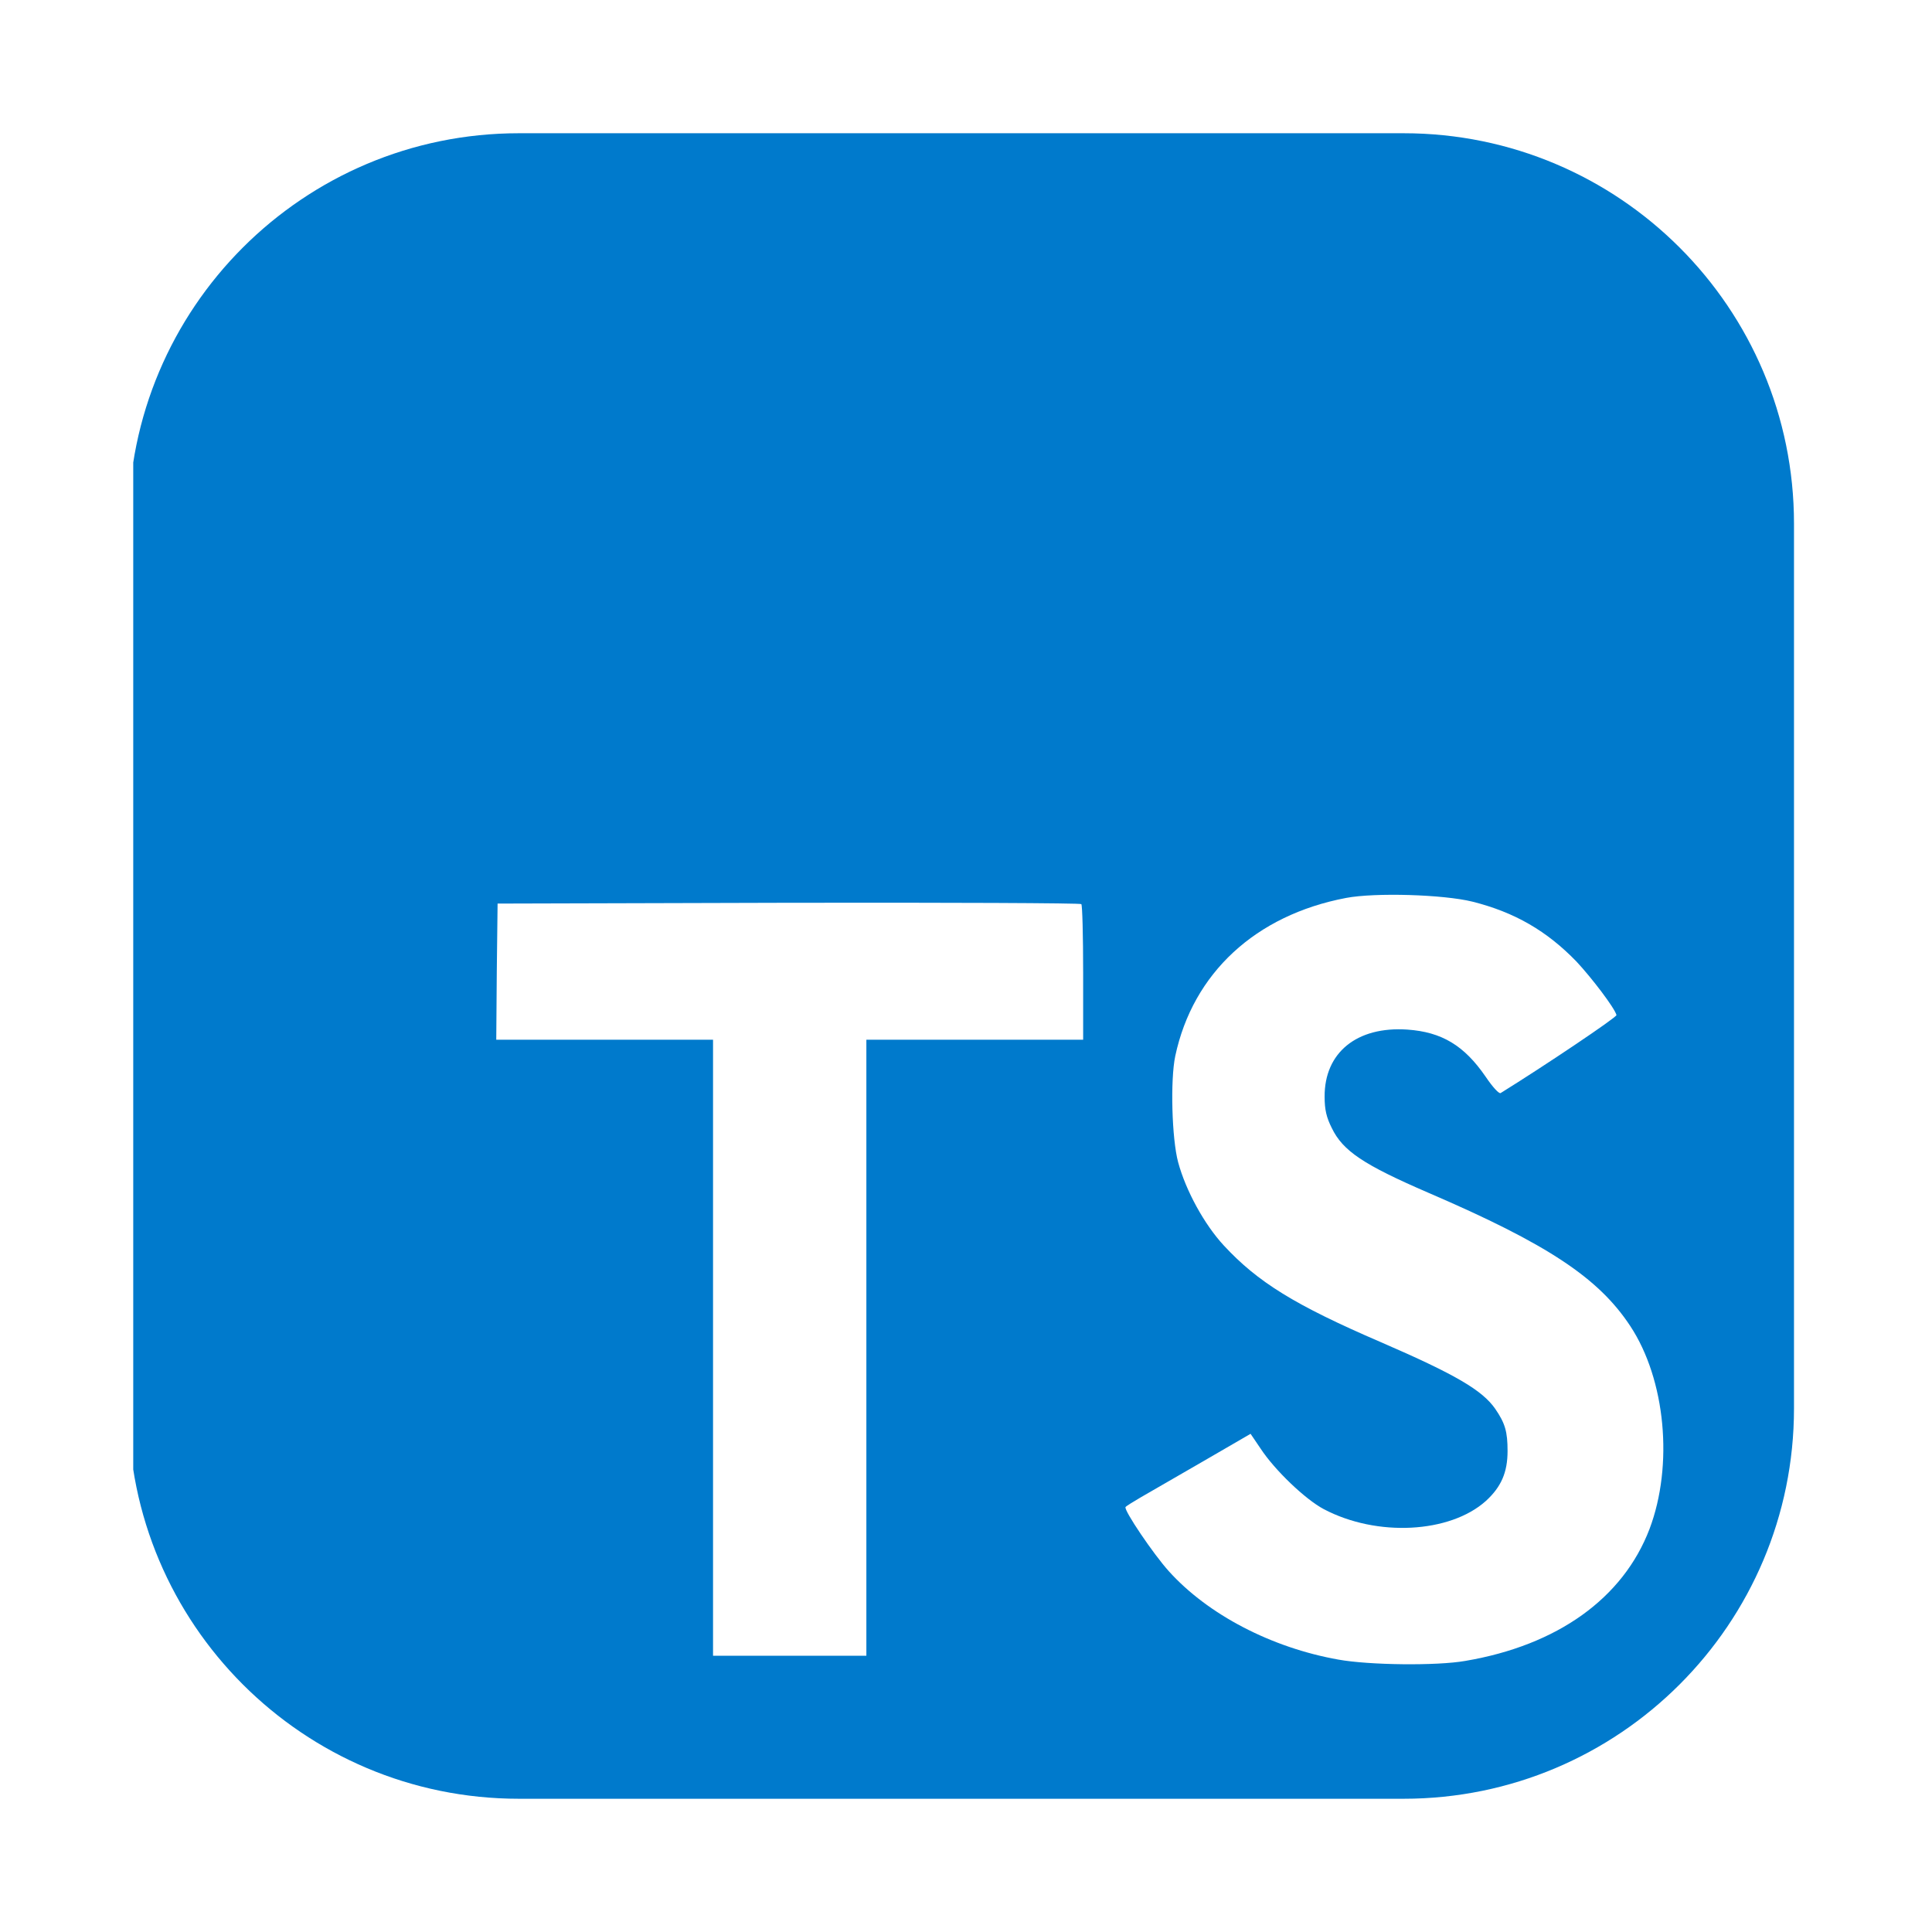
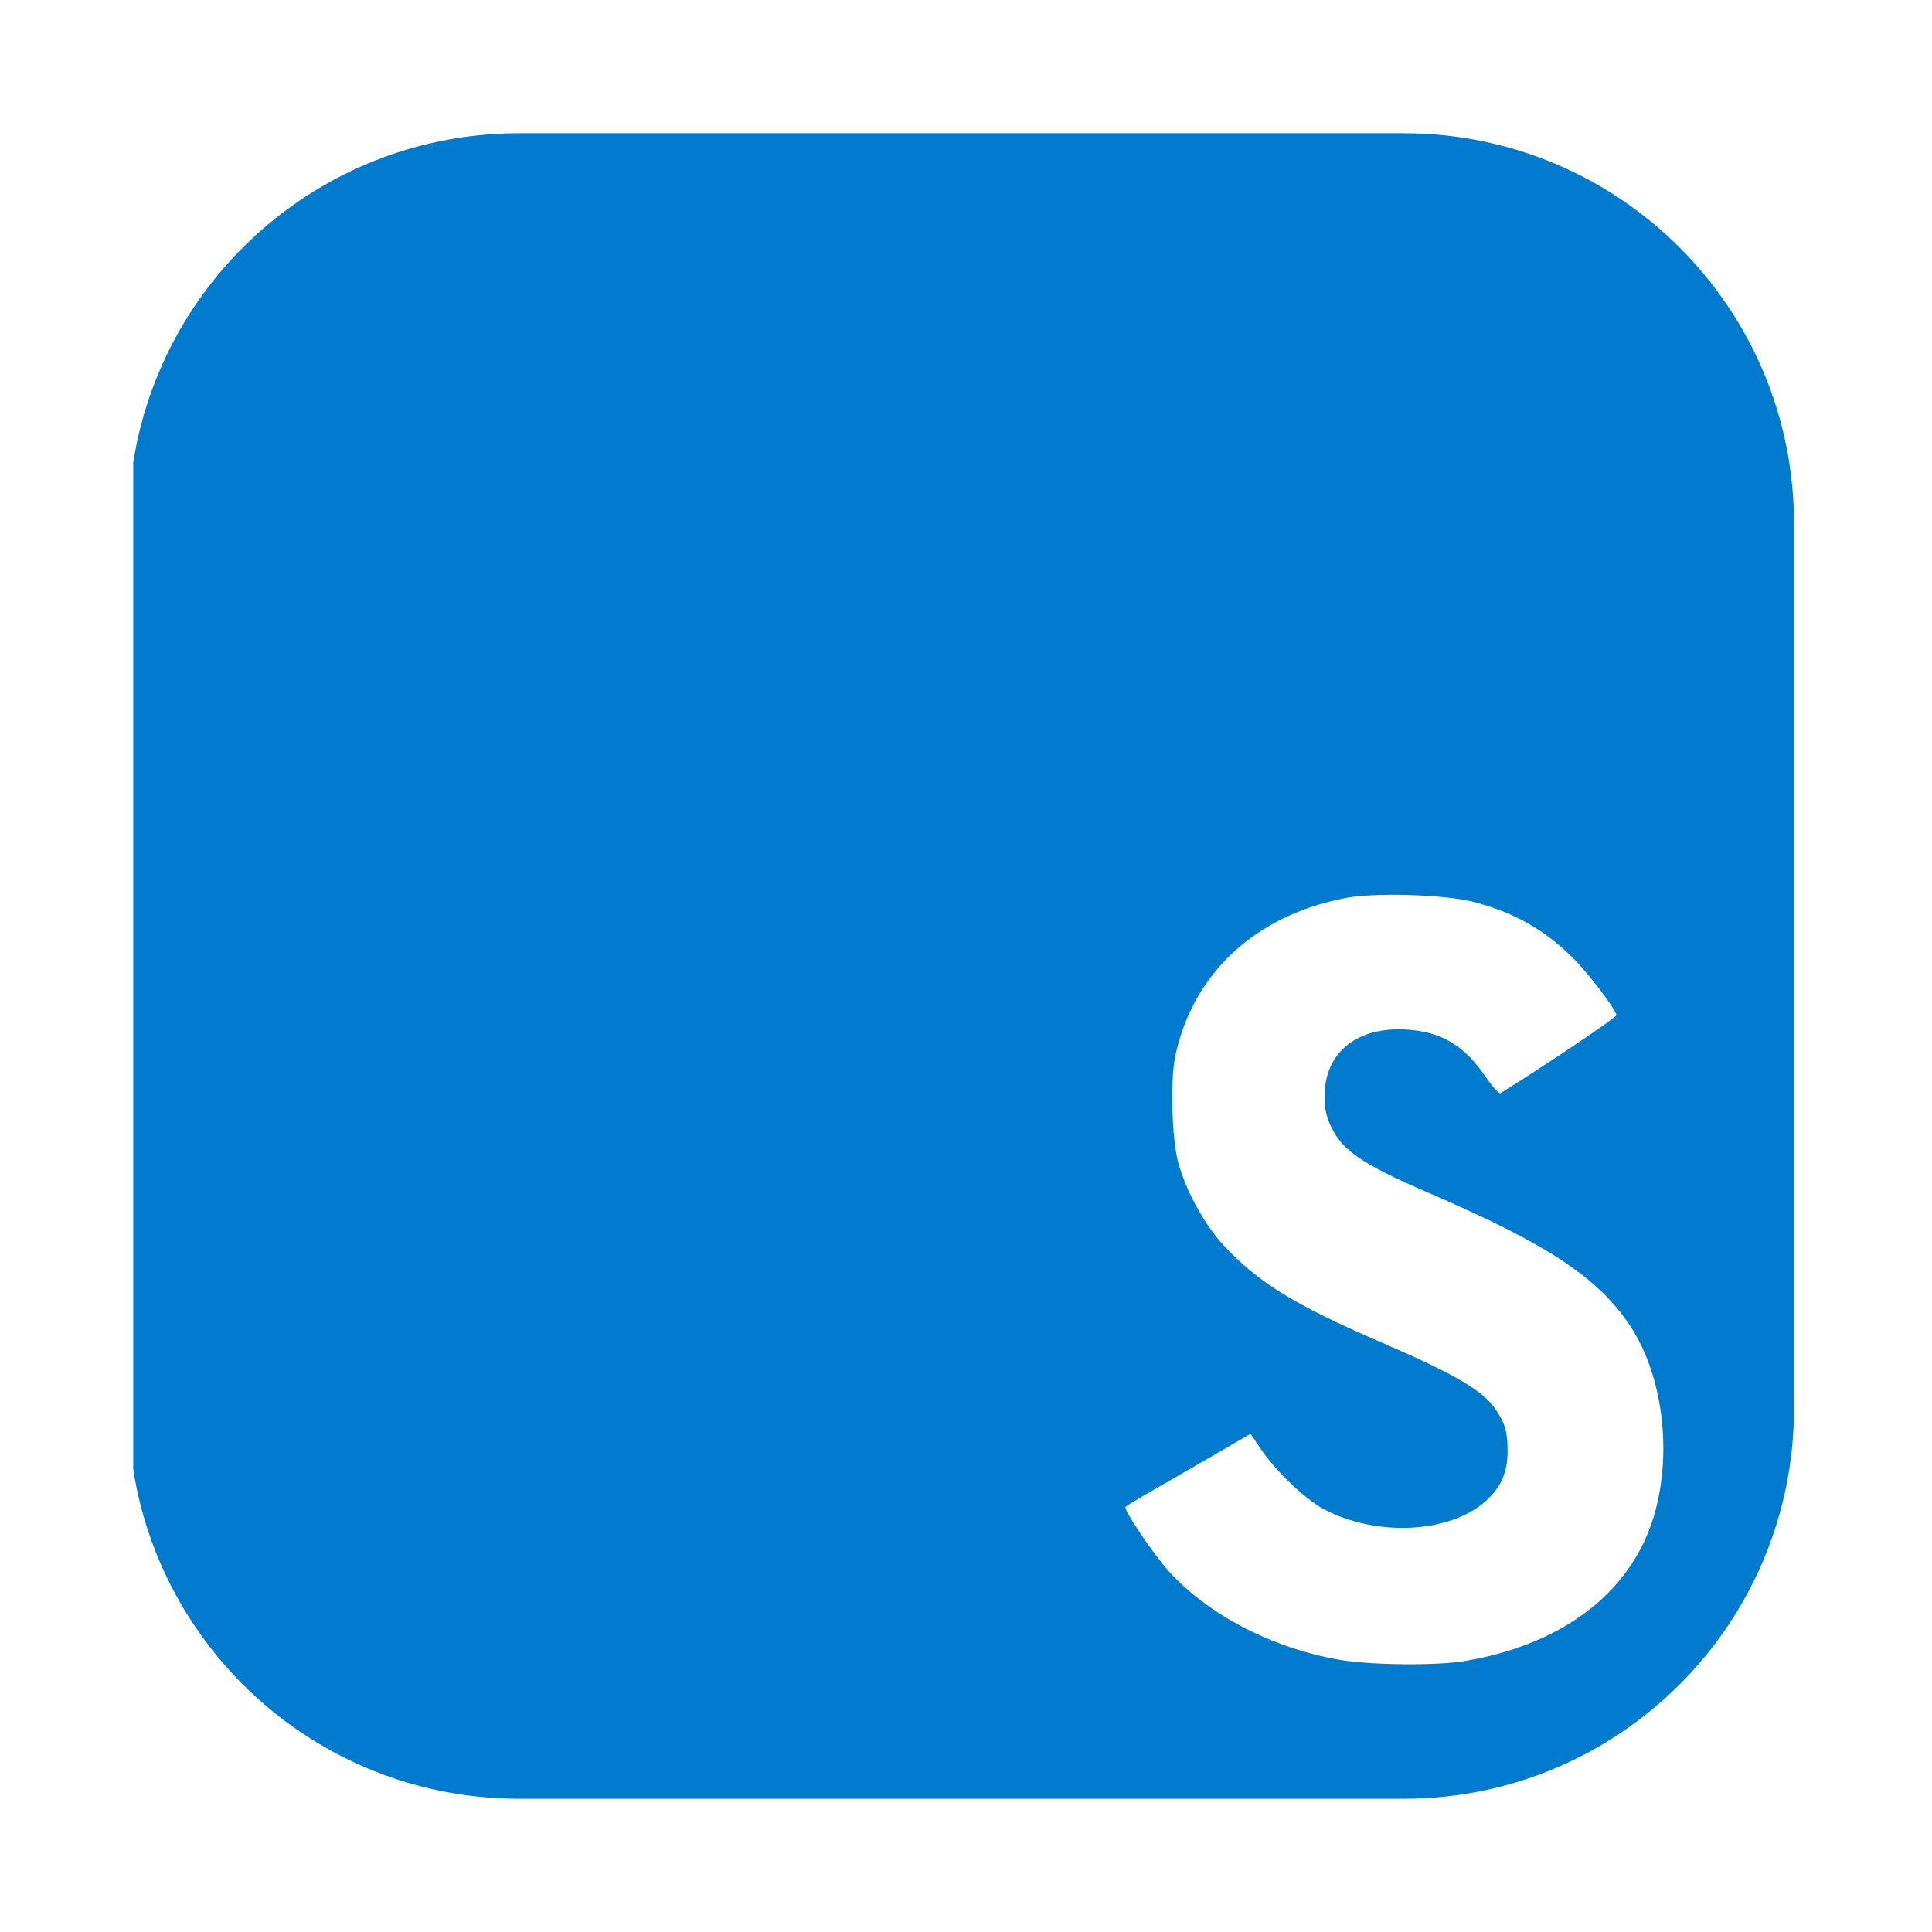
<svg xmlns="http://www.w3.org/2000/svg" width="58" height="58" viewBox="0 0 58 58" fill="none">
  <g filter="url(#filter0_d_984_453)">
    <g clip-path="url(#clip0_984_453)">
      <g clip-path="url(#clip1_984_453)">
        <path d="M42.138 0H15.576C9.104 0 3.857 5.247 3.857 11.719V38.281C3.857 44.753 9.104 50 15.576 50H42.138C48.61 50 53.857 44.753 53.857 38.281V11.719C53.857 5.247 48.61 0 42.138 0Z" fill="#007ACC" />
-         <path d="M14.914 25.166L14.898 27.213H18.152H21.406V36.46V45.706H23.708H26.009V36.46V27.213H29.263H32.517V25.206C32.517 24.094 32.493 23.166 32.462 23.142C32.438 23.11 28.477 23.094 23.676 23.102L14.938 23.126L14.914 25.166Z" fill="white" />
        <path d="M44.202 23.068C45.472 23.386 46.44 23.949 47.329 24.869C47.789 25.362 48.472 26.259 48.528 26.473C48.543 26.536 46.369 27.997 45.051 28.814C45.004 28.846 44.813 28.639 44.599 28.322C43.956 27.386 43.282 26.981 42.25 26.909C40.734 26.806 39.758 27.6 39.766 28.925C39.766 29.314 39.821 29.544 39.98 29.862C40.313 30.552 40.932 30.965 42.877 31.806C46.456 33.346 47.988 34.362 48.94 35.806C50.004 37.417 50.242 39.989 49.52 41.901C48.726 43.981 46.758 45.393 43.988 45.862C43.131 46.013 41.099 45.989 40.178 45.822C38.17 45.465 36.266 44.473 35.091 43.171C34.631 42.663 33.734 41.338 33.789 41.243C33.813 41.211 34.02 41.084 34.25 40.949C34.472 40.822 35.313 40.338 36.107 39.877L37.543 39.044L37.845 39.489C38.266 40.131 39.186 41.013 39.742 41.306C41.337 42.148 43.528 42.028 44.607 41.06C45.067 40.639 45.258 40.203 45.258 39.56C45.258 38.981 45.186 38.727 44.885 38.29C44.496 37.735 43.702 37.266 41.448 36.29C38.869 35.179 37.758 34.489 36.742 33.393C36.154 32.759 35.599 31.743 35.369 30.893C35.178 30.187 35.131 28.417 35.282 27.703C35.813 25.211 37.694 23.473 40.408 22.957C41.289 22.79 43.337 22.854 44.202 23.068Z" fill="white" />
      </g>
    </g>
  </g>
  <defs>
    <filter id="filter0_d_984_453" x="0" y="0" width="58" height="58" filterUnits="userSpaceOnUse" color-interpolation-filters="sRGB">
      <feFlood flood-opacity="0" result="BackgroundImageFix" />
      <feColorMatrix in="SourceAlpha" type="matrix" values="0 0 0 0 0 0 0 0 0 0 0 0 0 0 0 0 0 0 127 0" result="hardAlpha" />
      <feOffset dy="4" />
      <feGaussianBlur stdDeviation="2" />
      <feComposite in2="hardAlpha" operator="out" />
      <feColorMatrix type="matrix" values="0 0 0 0 0 0 0 0 0 0 0 0 0 0 0 0 0 0 0.25 0" />
      <feBlend mode="normal" in2="BackgroundImageFix" result="effect1_dropShadow_984_453" />
      <feBlend mode="normal" in="SourceGraphic" in2="effect1_dropShadow_984_453" result="shape" />
    </filter>
    <clipPath id="clip0_984_453">
      <rect x="4" width="50" height="50" rx="5" fill="white" />
    </clipPath>
    <clipPath id="clip1_984_453">
      <rect width="50" height="50" fill="white" transform="translate(3.857)" />
    </clipPath>
  </defs>
</svg>